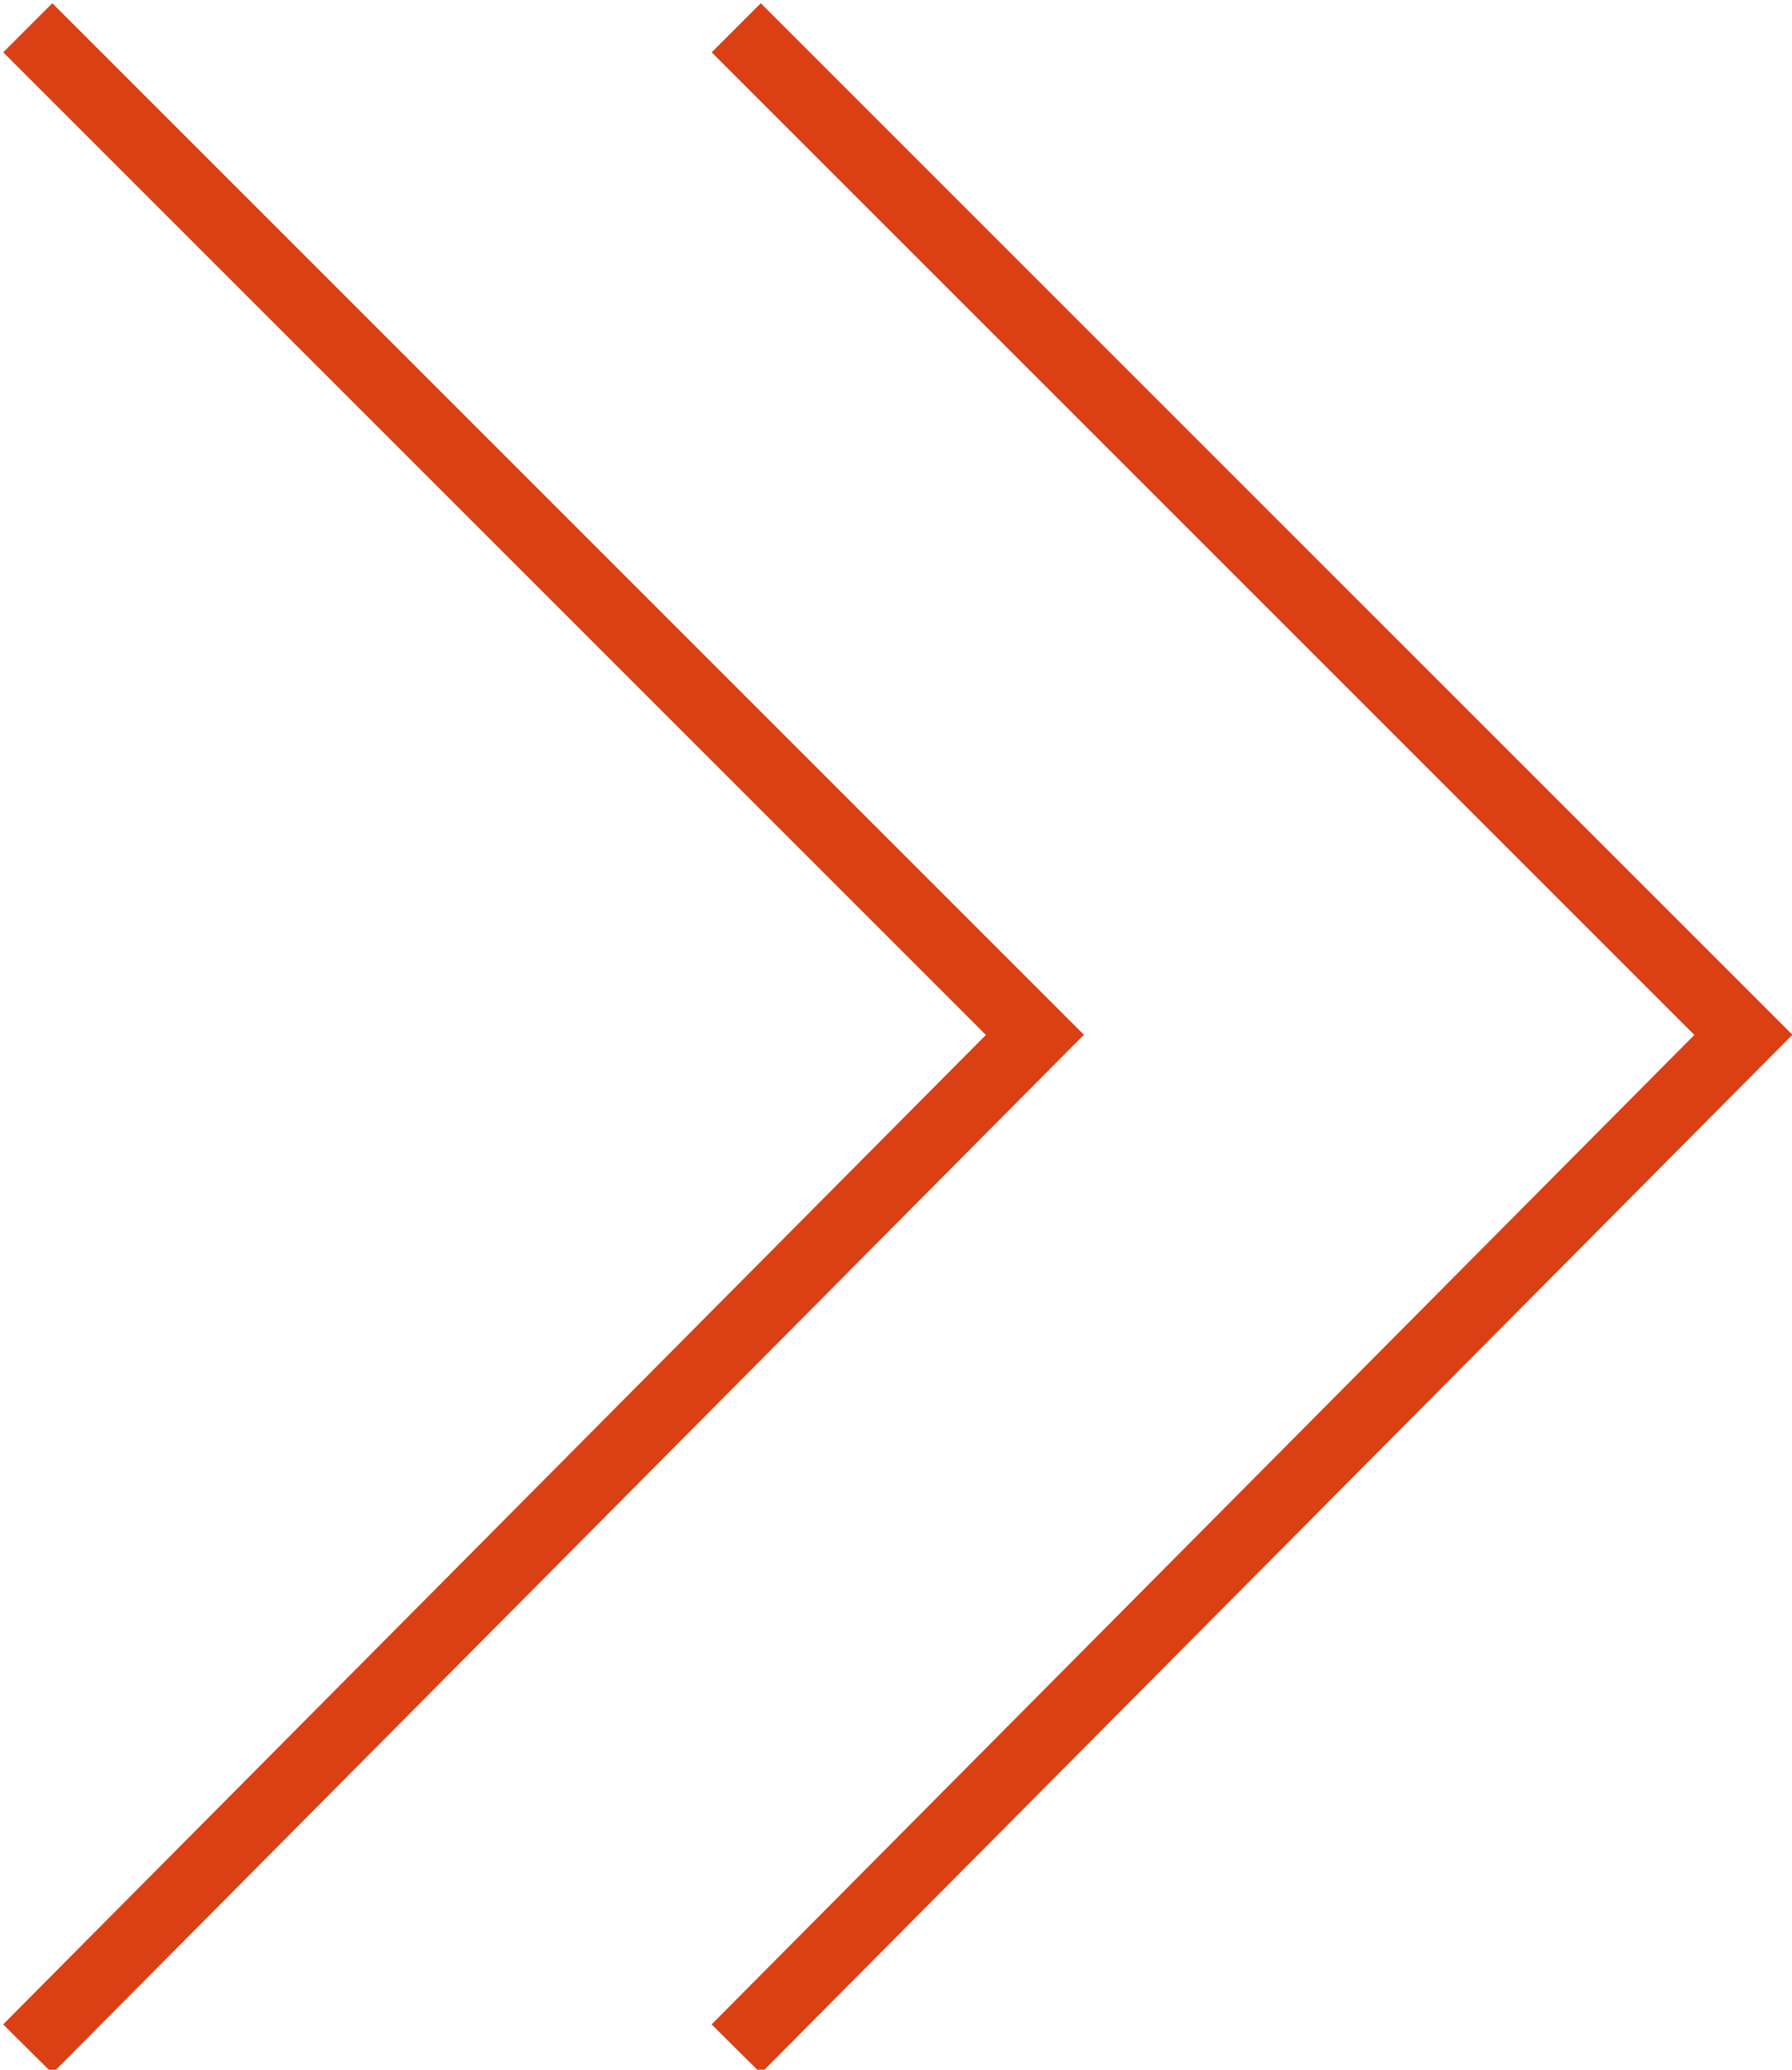
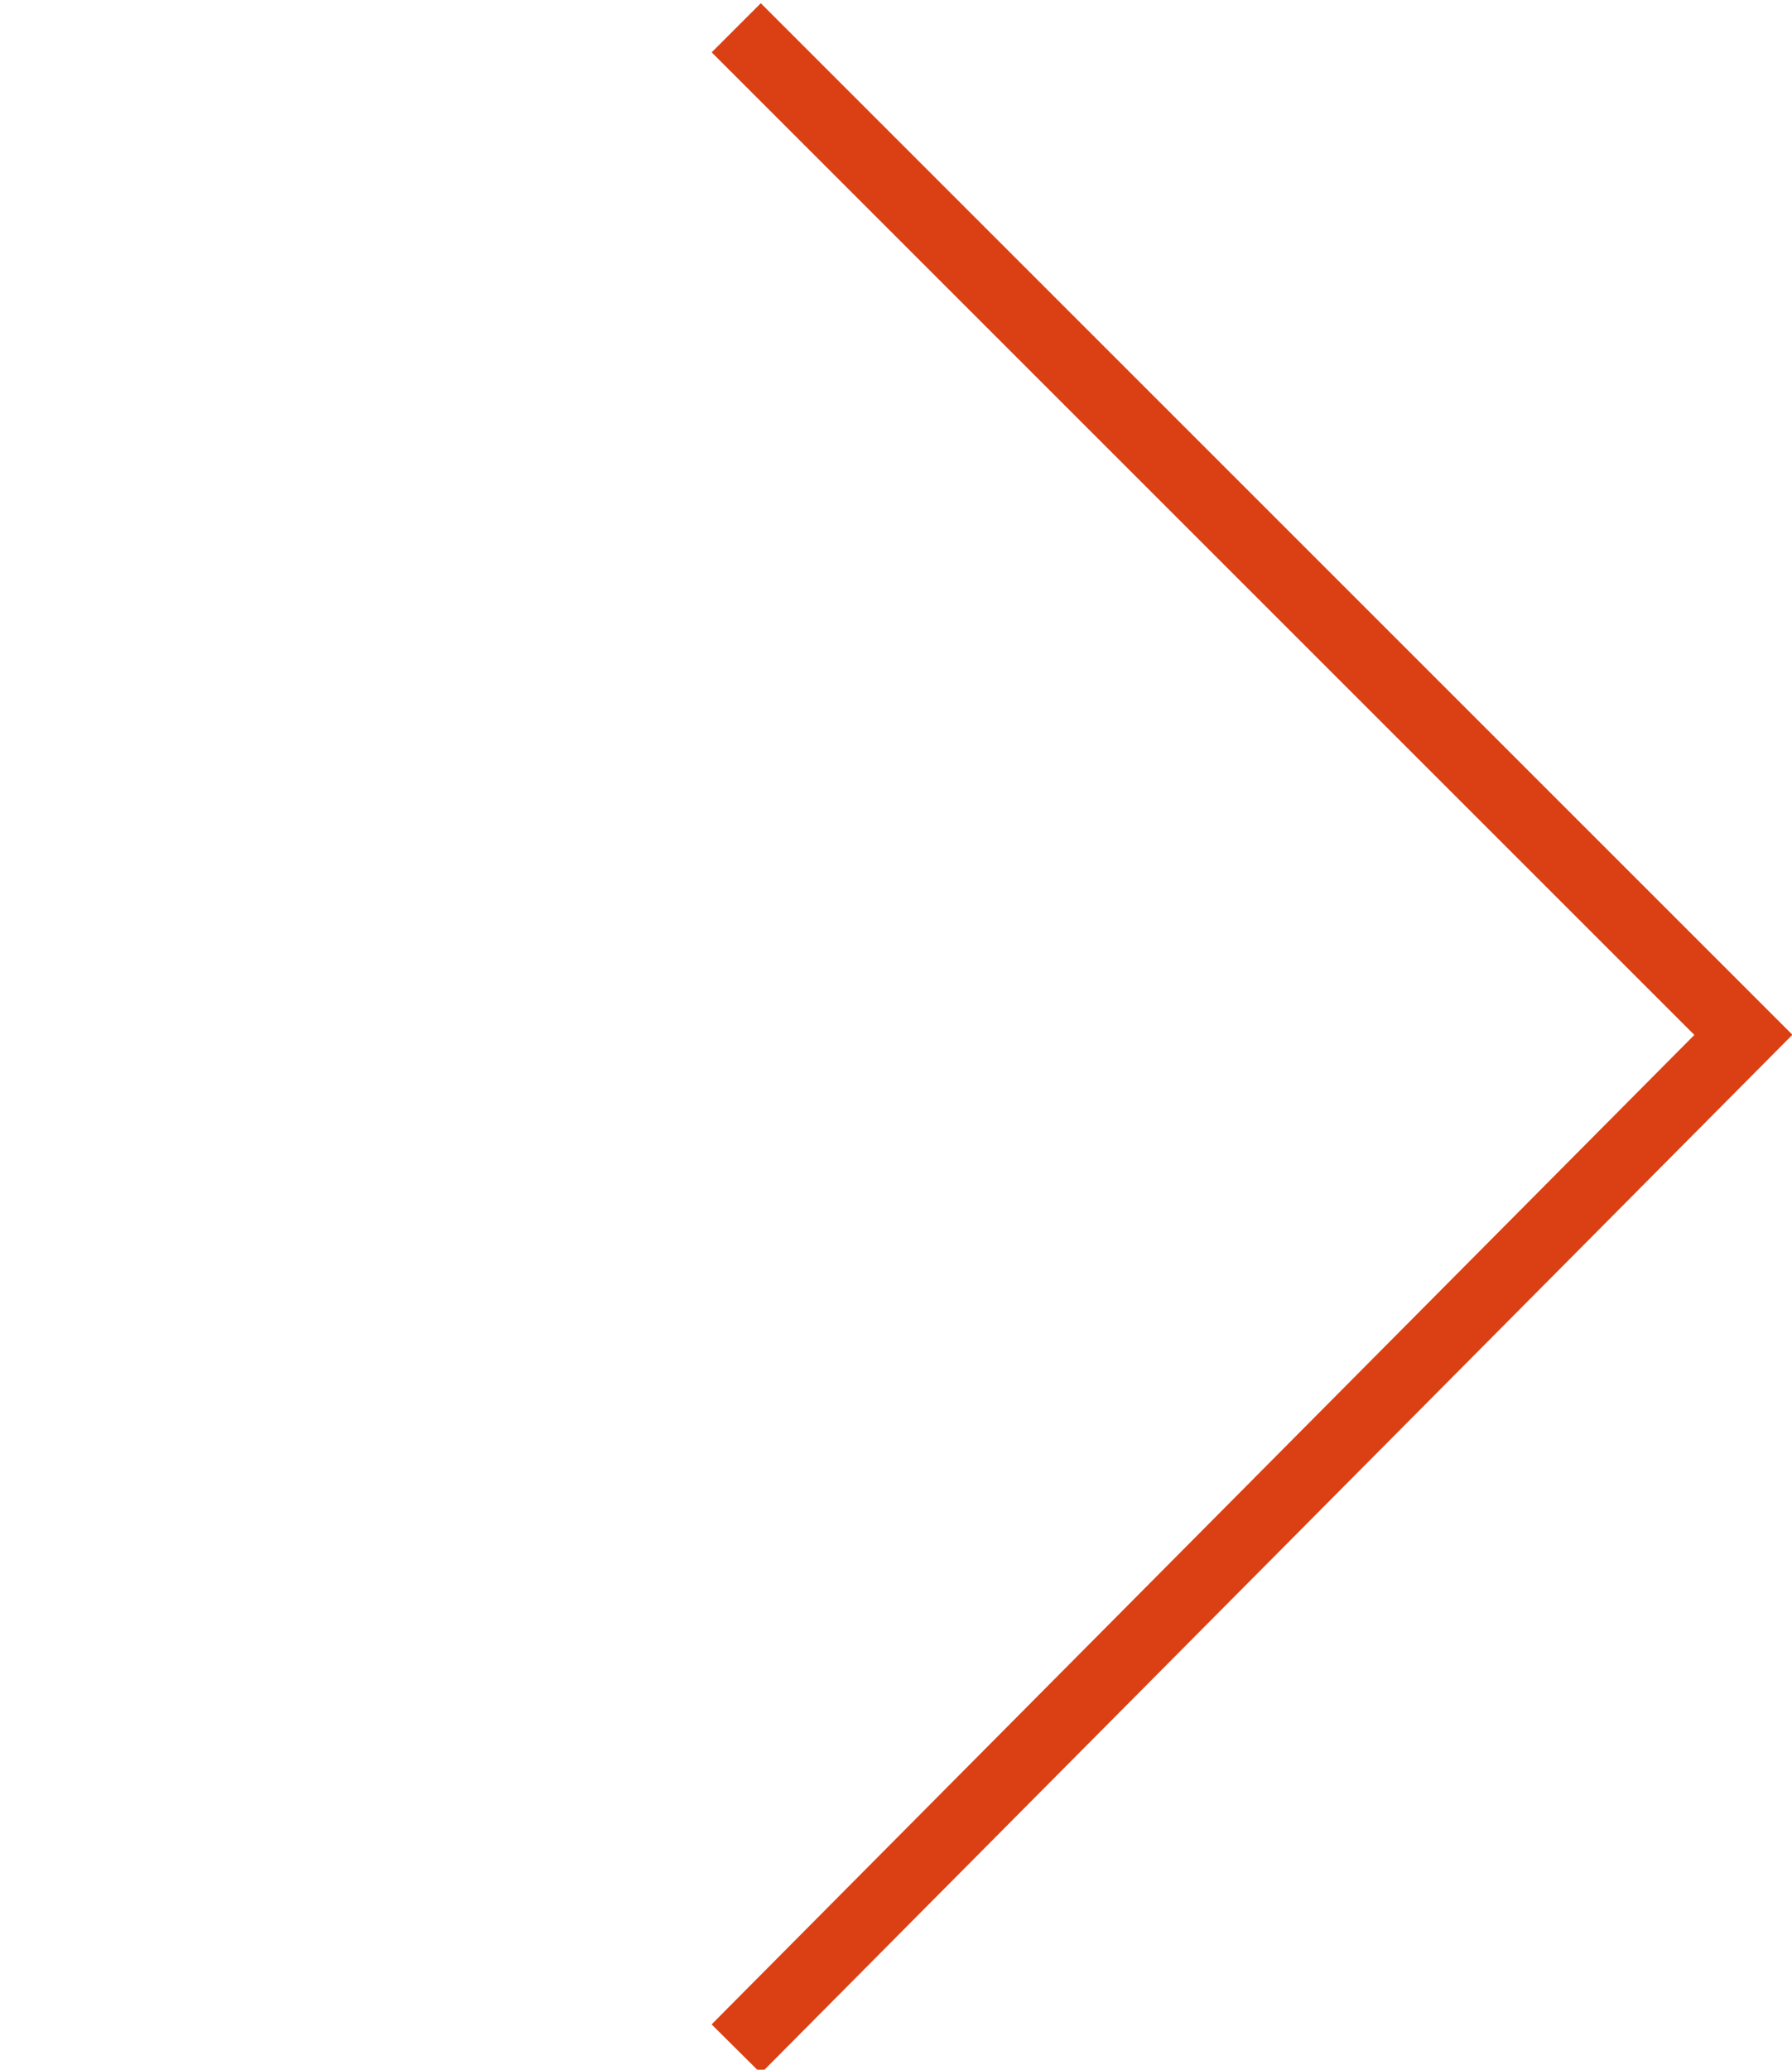
<svg xmlns="http://www.w3.org/2000/svg" version="1.1" id="レイヤー_1" x="0px" y="0px" viewBox="0 0 25.8 29.8" style="enable-background:new 0 0 25.8 29.8;" xml:space="preserve">
  <style type="text/css">
	.st0{fill:none;stroke:#DA4013;stroke-miterlimit:10;}
</style>
  <g>
    <g>
-       <polyline class="st0" points="0.4,0.4 14.9,14.9 0.4,29.5   " />
      <polyline class="st0" points="10.6,0.4 25.1,14.9 10.6,29.5   " />
    </g>
  </g>
</svg>